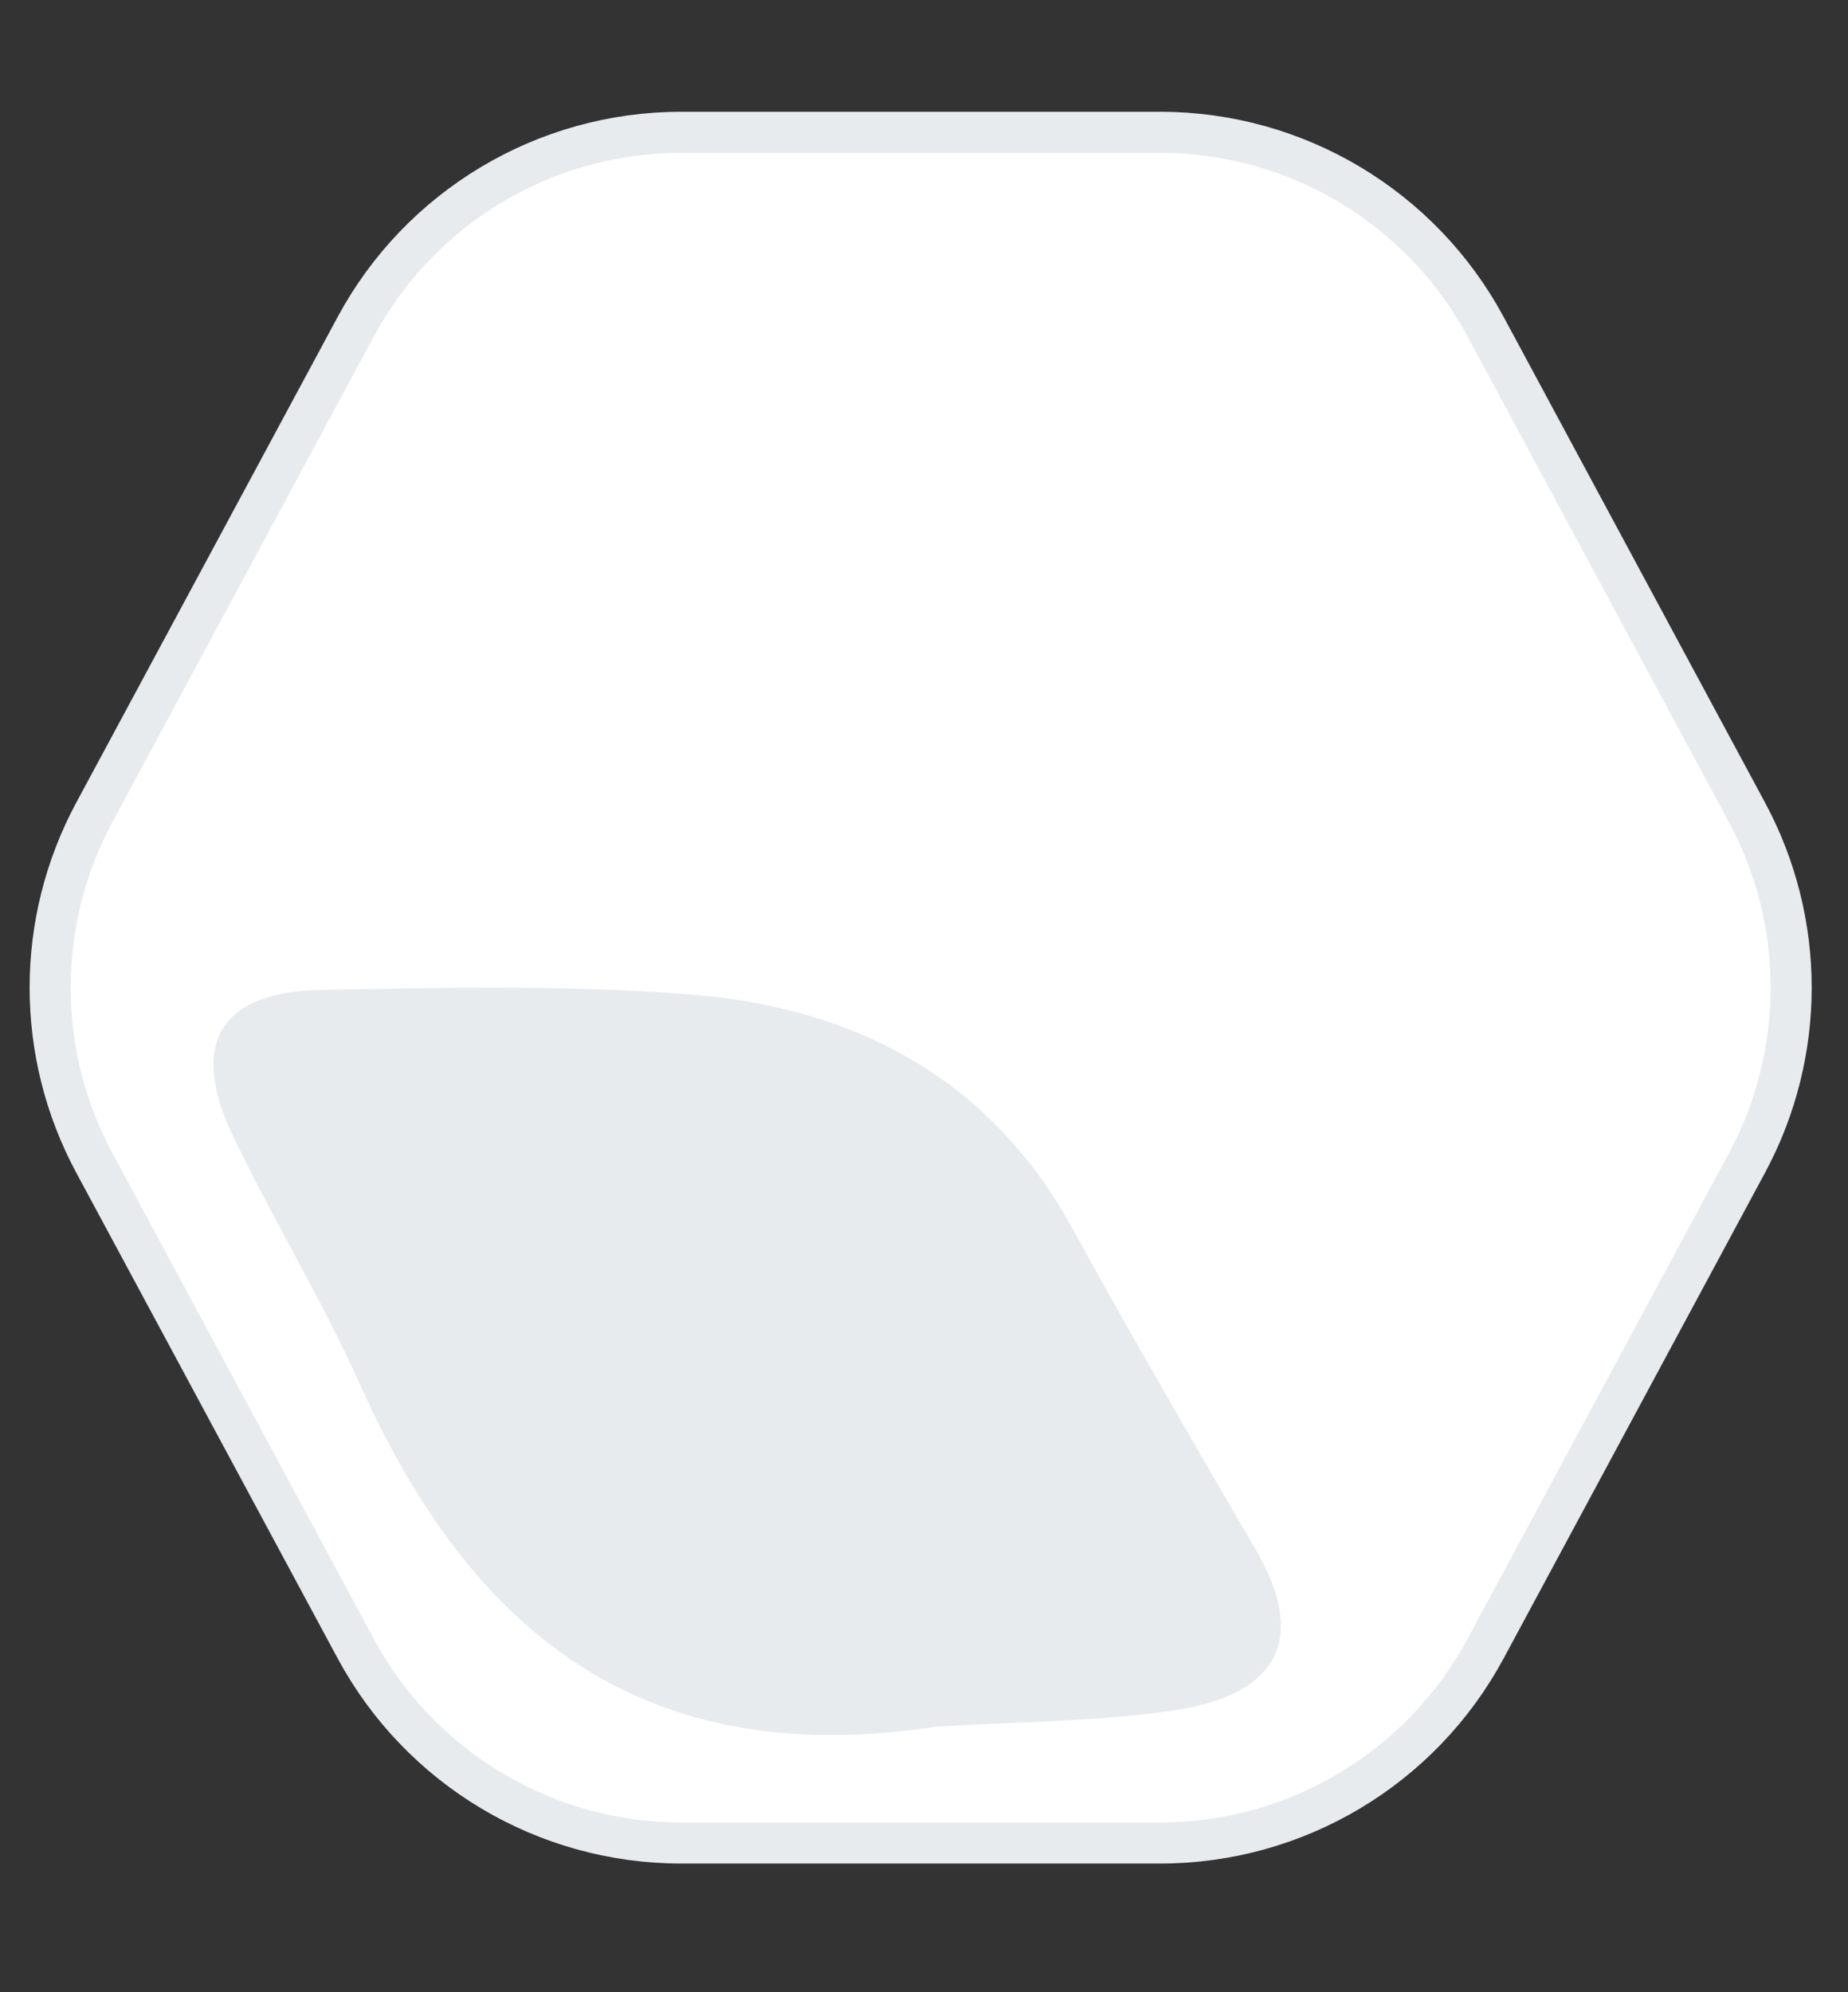
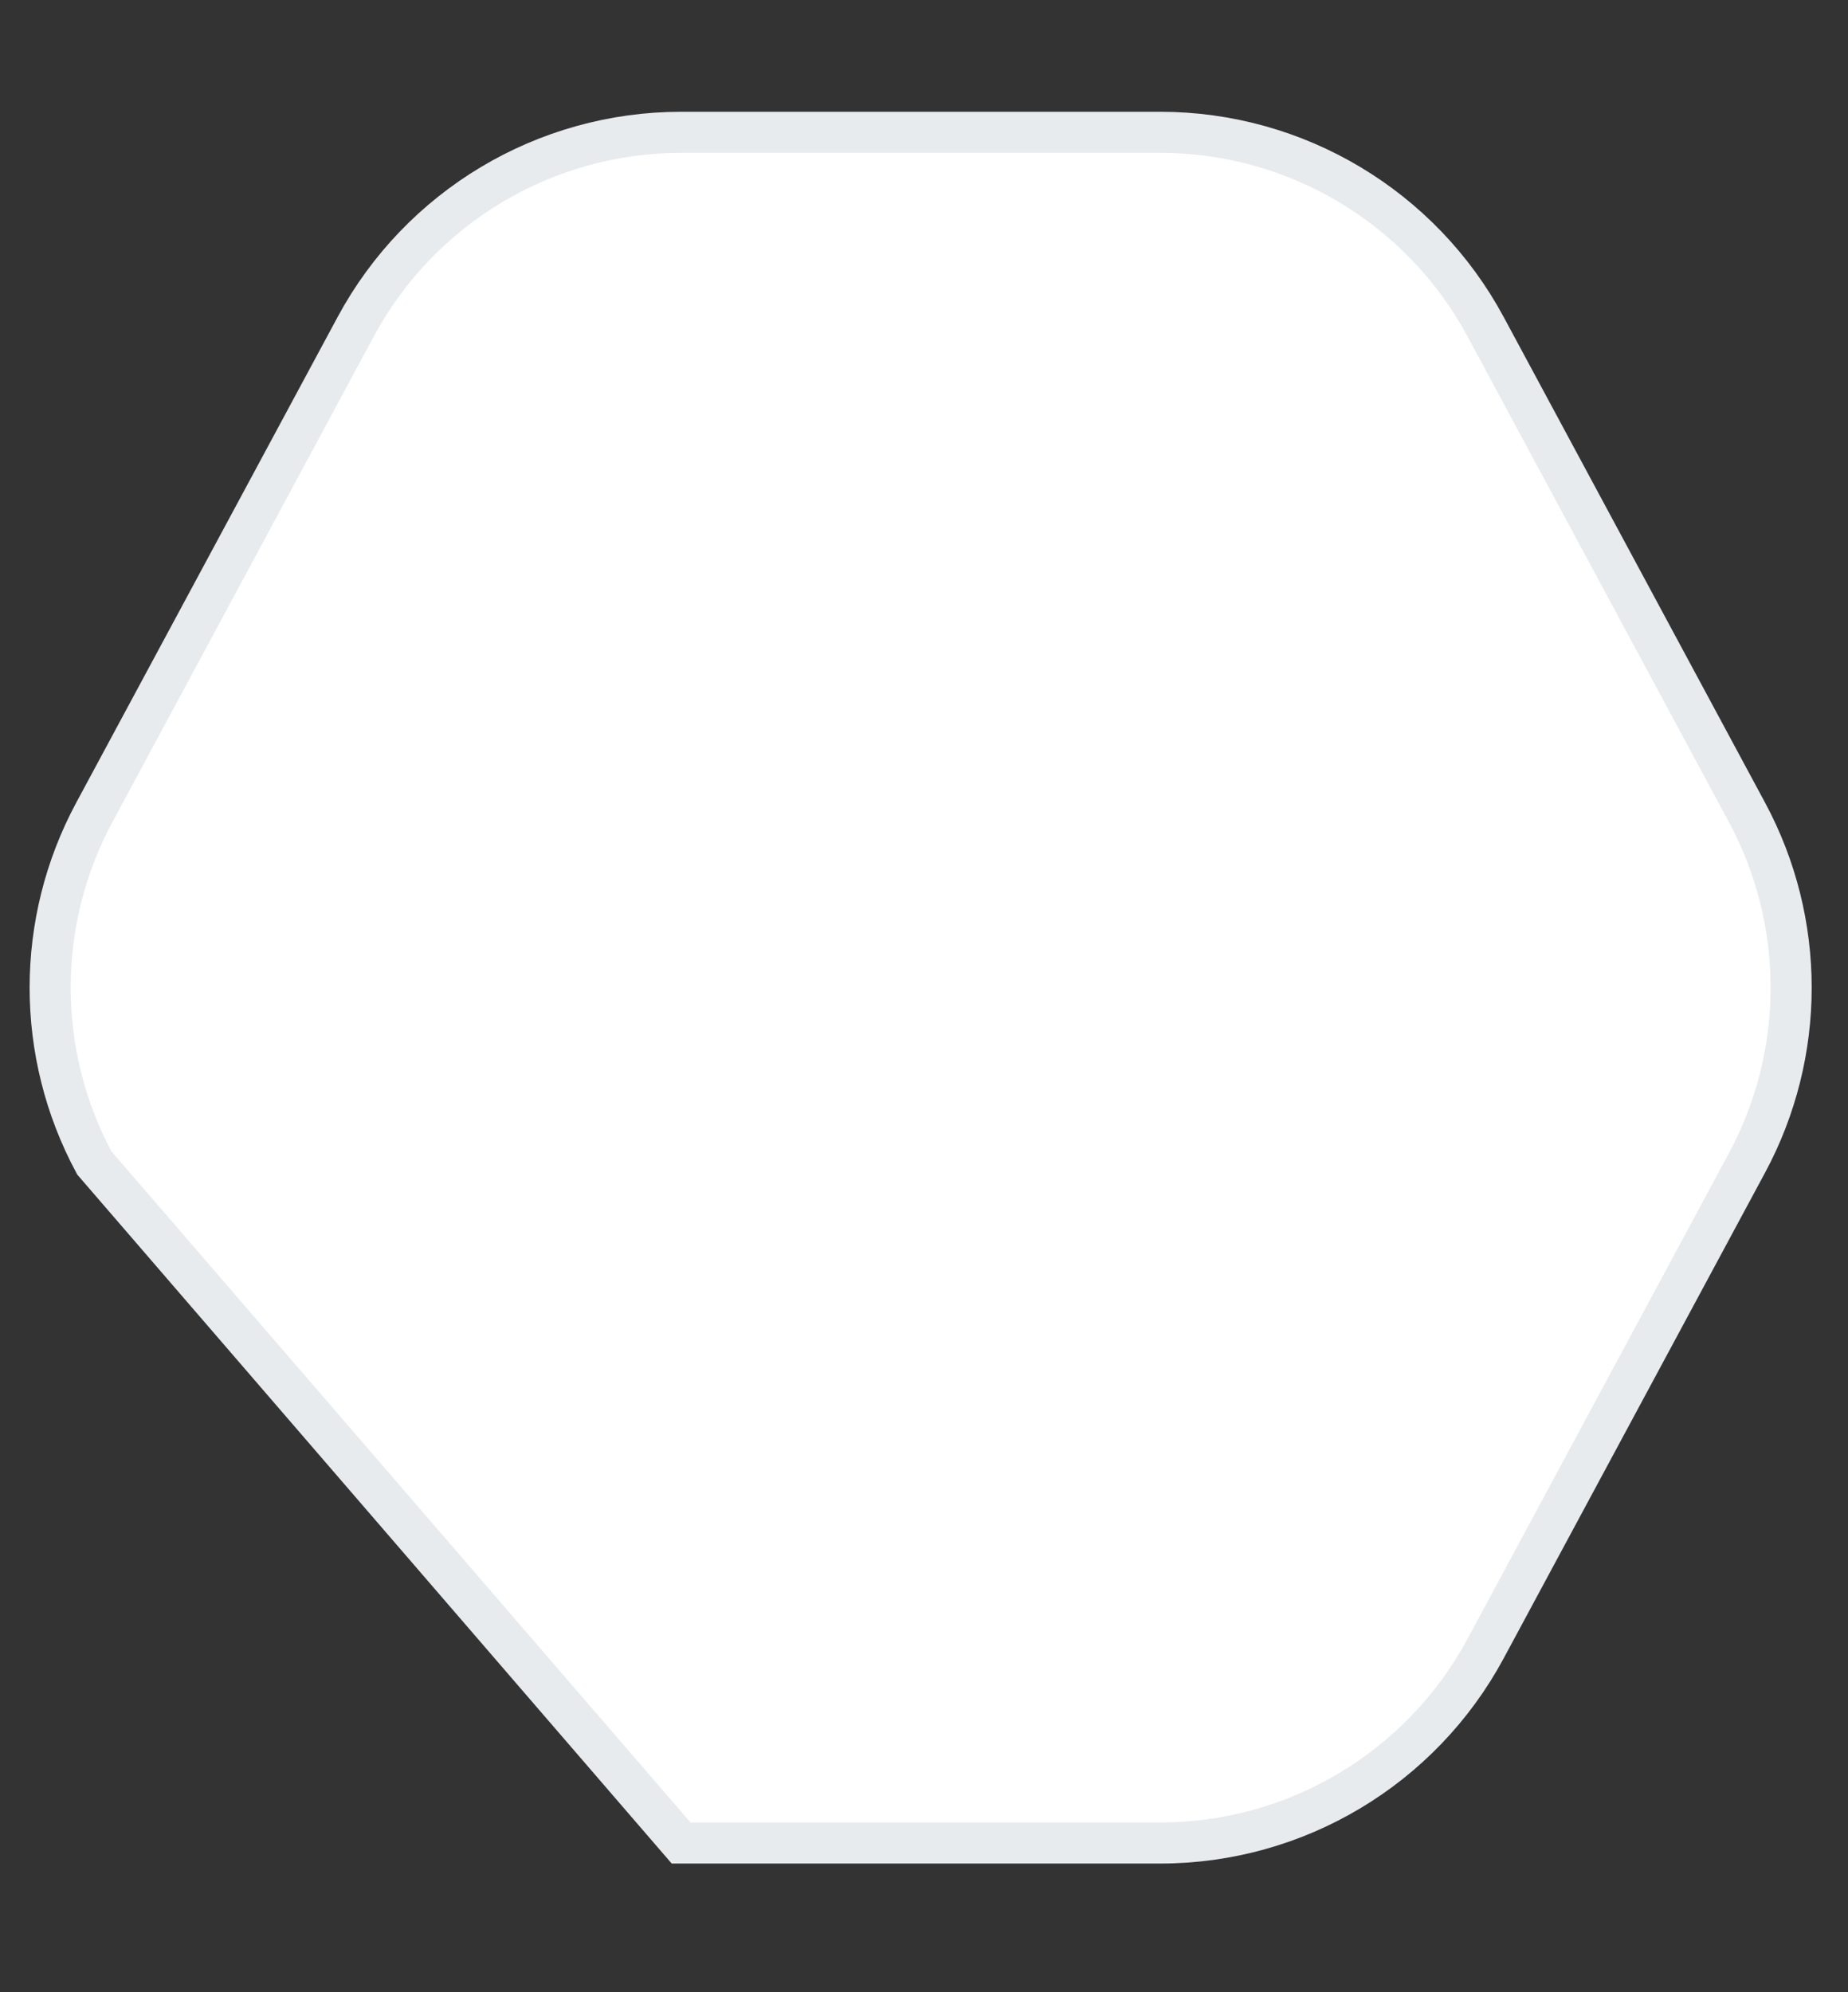
<svg xmlns="http://www.w3.org/2000/svg" width="90" height="97" viewBox="0 0 90 97" fill="none">
  <rect x="0" y="0" width="90" height="97" fill="#333333" stroke="none" />
-   <path d="M4.593 56.618C1.726 51.291 1.726 44.88 4.593 39.554L17.322 15.91C20.461 10.079 26.548 6.442 33.171 6.442H56.503C63.126 6.442 69.213 10.079 72.352 15.91L85.081 39.554C87.948 44.88 87.948 51.291 85.081 56.618L72.352 80.262C69.213 86.093 63.126 89.73 56.503 89.73H33.171C26.548 89.73 20.461 86.093 17.322 80.262L4.593 56.618Z" fill="#fff" stroke="#E8EBEE" stroke-width="2" />
-   <path d="M45.558 84.069C31.13 86.284 22.846 79.267 17.537 67.414C15.677 63.272 13.282 59.355 11.322 55.257C9.362 51.14 10.396 48.292 15.596 48.197C21.593 48.084 27.628 47.945 33.598 48.414C41.774 49.056 48.28 52.599 52.236 59.824C55.122 65.087 58.153 70.279 61.174 75.481C63.815 80.031 61.982 82.584 57.082 83.288C53.289 83.835 49.405 83.826 45.558 84.069Z" fill="#E8EBEE" />
+   <path d="M4.593 56.618C1.726 51.291 1.726 44.88 4.593 39.554L17.322 15.91C20.461 10.079 26.548 6.442 33.171 6.442H56.503C63.126 6.442 69.213 10.079 72.352 15.91L85.081 39.554C87.948 44.88 87.948 51.291 85.081 56.618L72.352 80.262C69.213 86.093 63.126 89.73 56.503 89.73H33.171L4.593 56.618Z" fill="#fff" stroke="#E8EBEE" stroke-width="2" />
</svg>